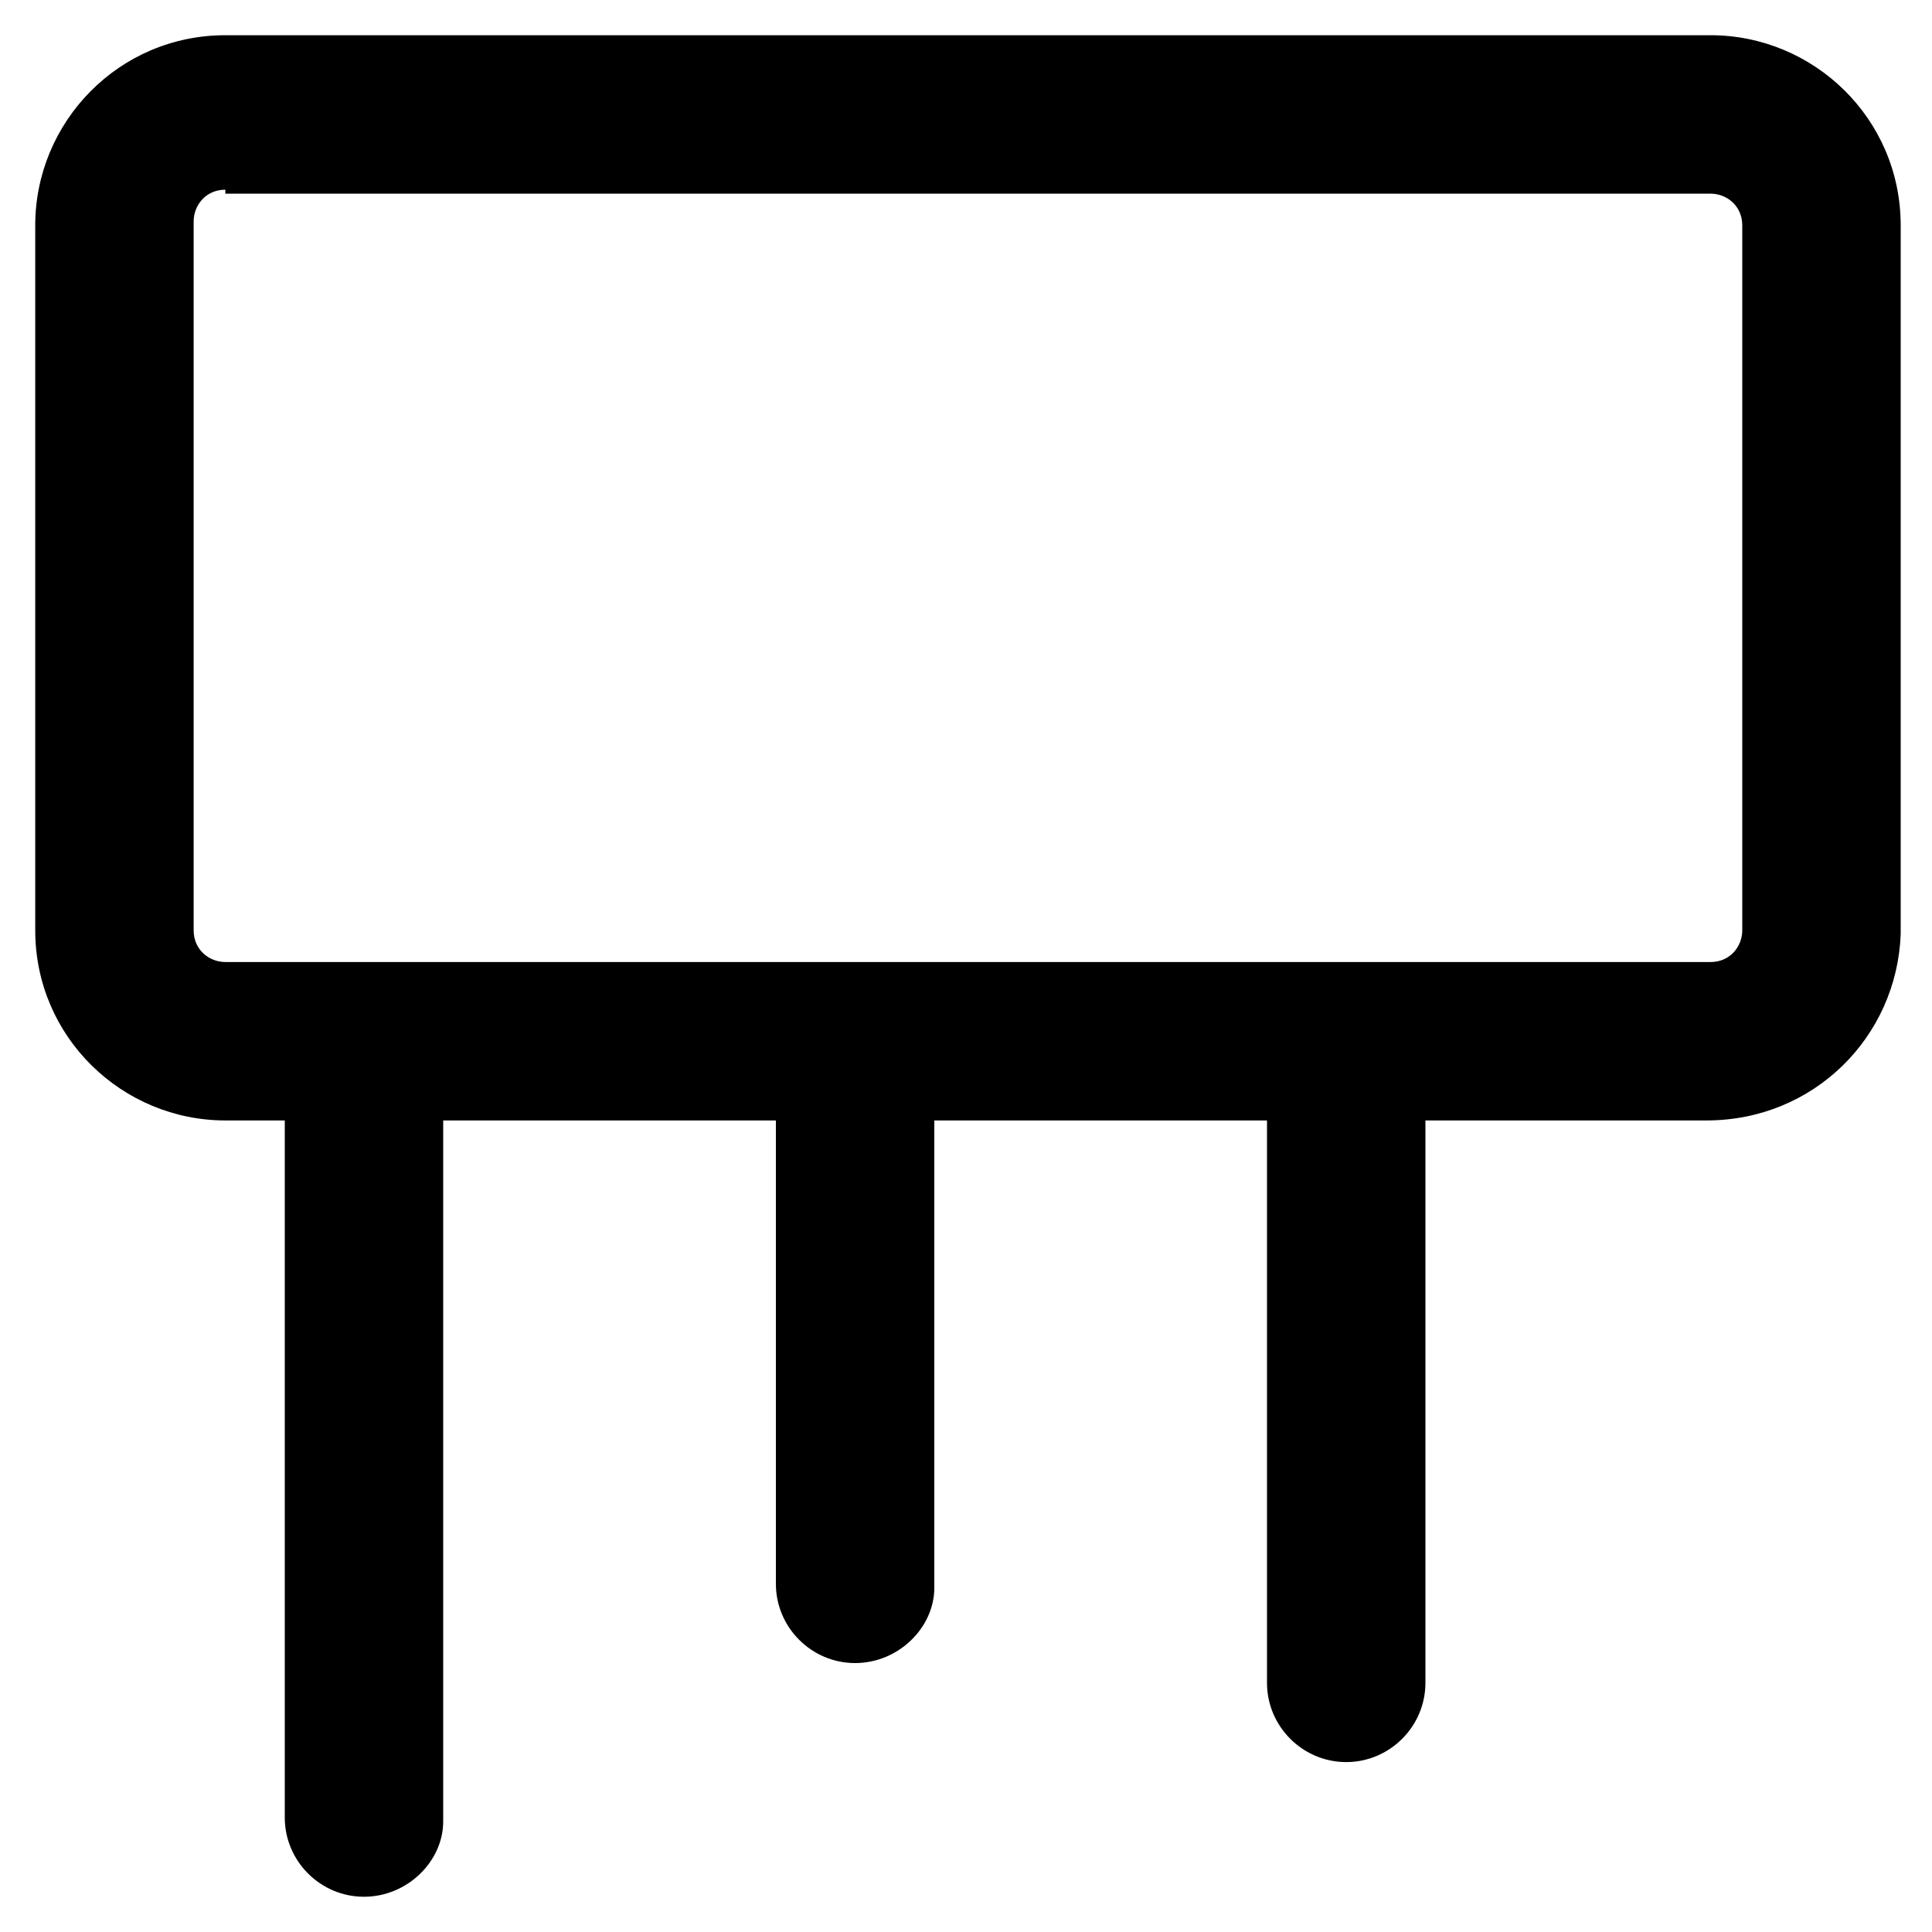
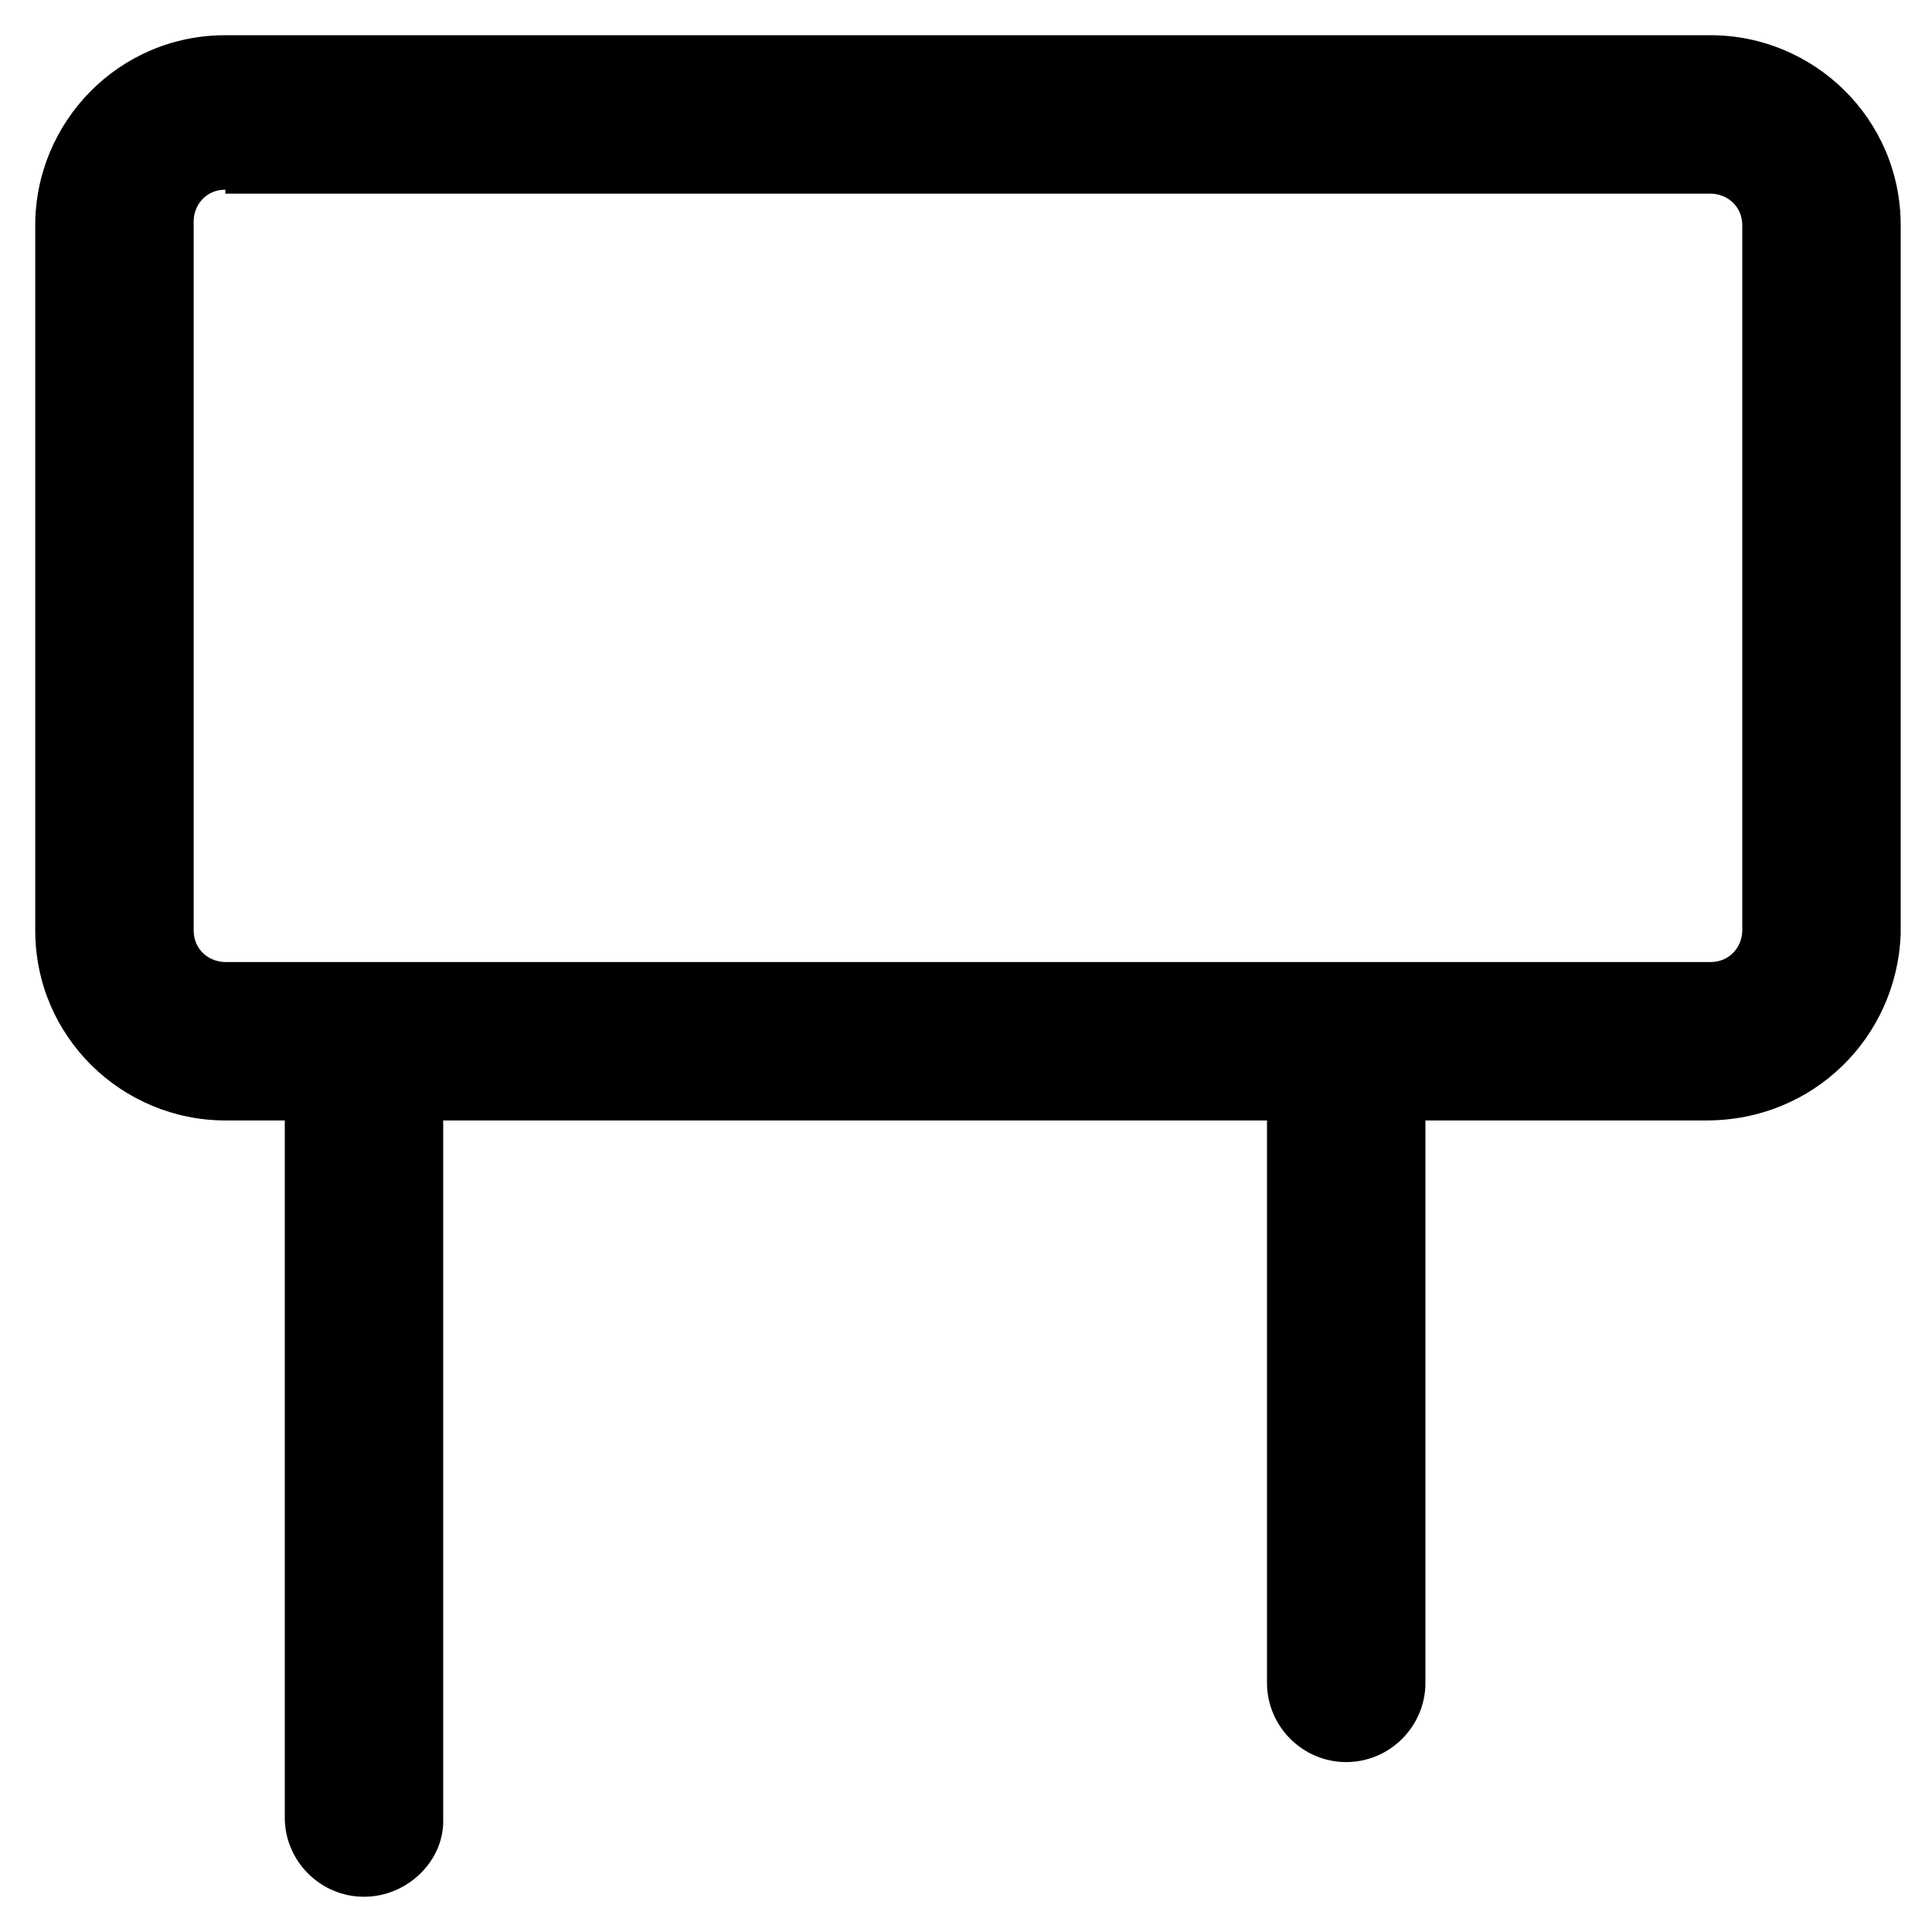
<svg xmlns="http://www.w3.org/2000/svg" fill="#000000" width="800px" height="800px" version="1.1" viewBox="144 144 512 512">
  <g>
    <path d="m596.27 440.93h-392.55c-27.289 0-50.383-22.043-50.383-50.383v-186.83c0-27.289 22.043-50.383 50.383-50.383h393.6c27.289 0 50.383 22.043 50.383 50.383v187.88c-1.051 27.289-23.094 49.332-51.434 49.332zm-392.55-246.66c-5.246 0-8.398 4.199-8.398 8.398v187.88c0 5.246 4.199 8.398 8.398 8.398h393.6c5.246 0 8.398-4.199 8.398-8.398v-186.83c0-5.246-4.199-8.398-8.398-8.398h-393.6z" />
    <path d="m240.46 646.66c-11.547 0-20.992-9.445-20.992-20.992v-204.67c0-11.547 9.445-20.992 20.992-20.992s20.992 9.445 20.992 20.992v205.72c0 10.492-9.445 19.941-20.992 19.941z" />
-     <path d="m370.61 584.73c-11.547 0-20.992-9.445-20.992-20.992v-142.75c0-11.547 9.445-20.992 20.992-20.992s20.992 9.445 20.992 20.992v143.8c0 10.492-9.445 19.941-20.992 19.941z" />
    <path d="m500.76 610.97c-11.547 0-20.992-9.445-20.992-20.992v-168.98c0-11.547 9.445-20.992 20.992-20.992s20.992 9.445 20.992 20.992v168.98c0 11.547-9.449 20.992-20.992 20.992z" />
  </g>
</svg>